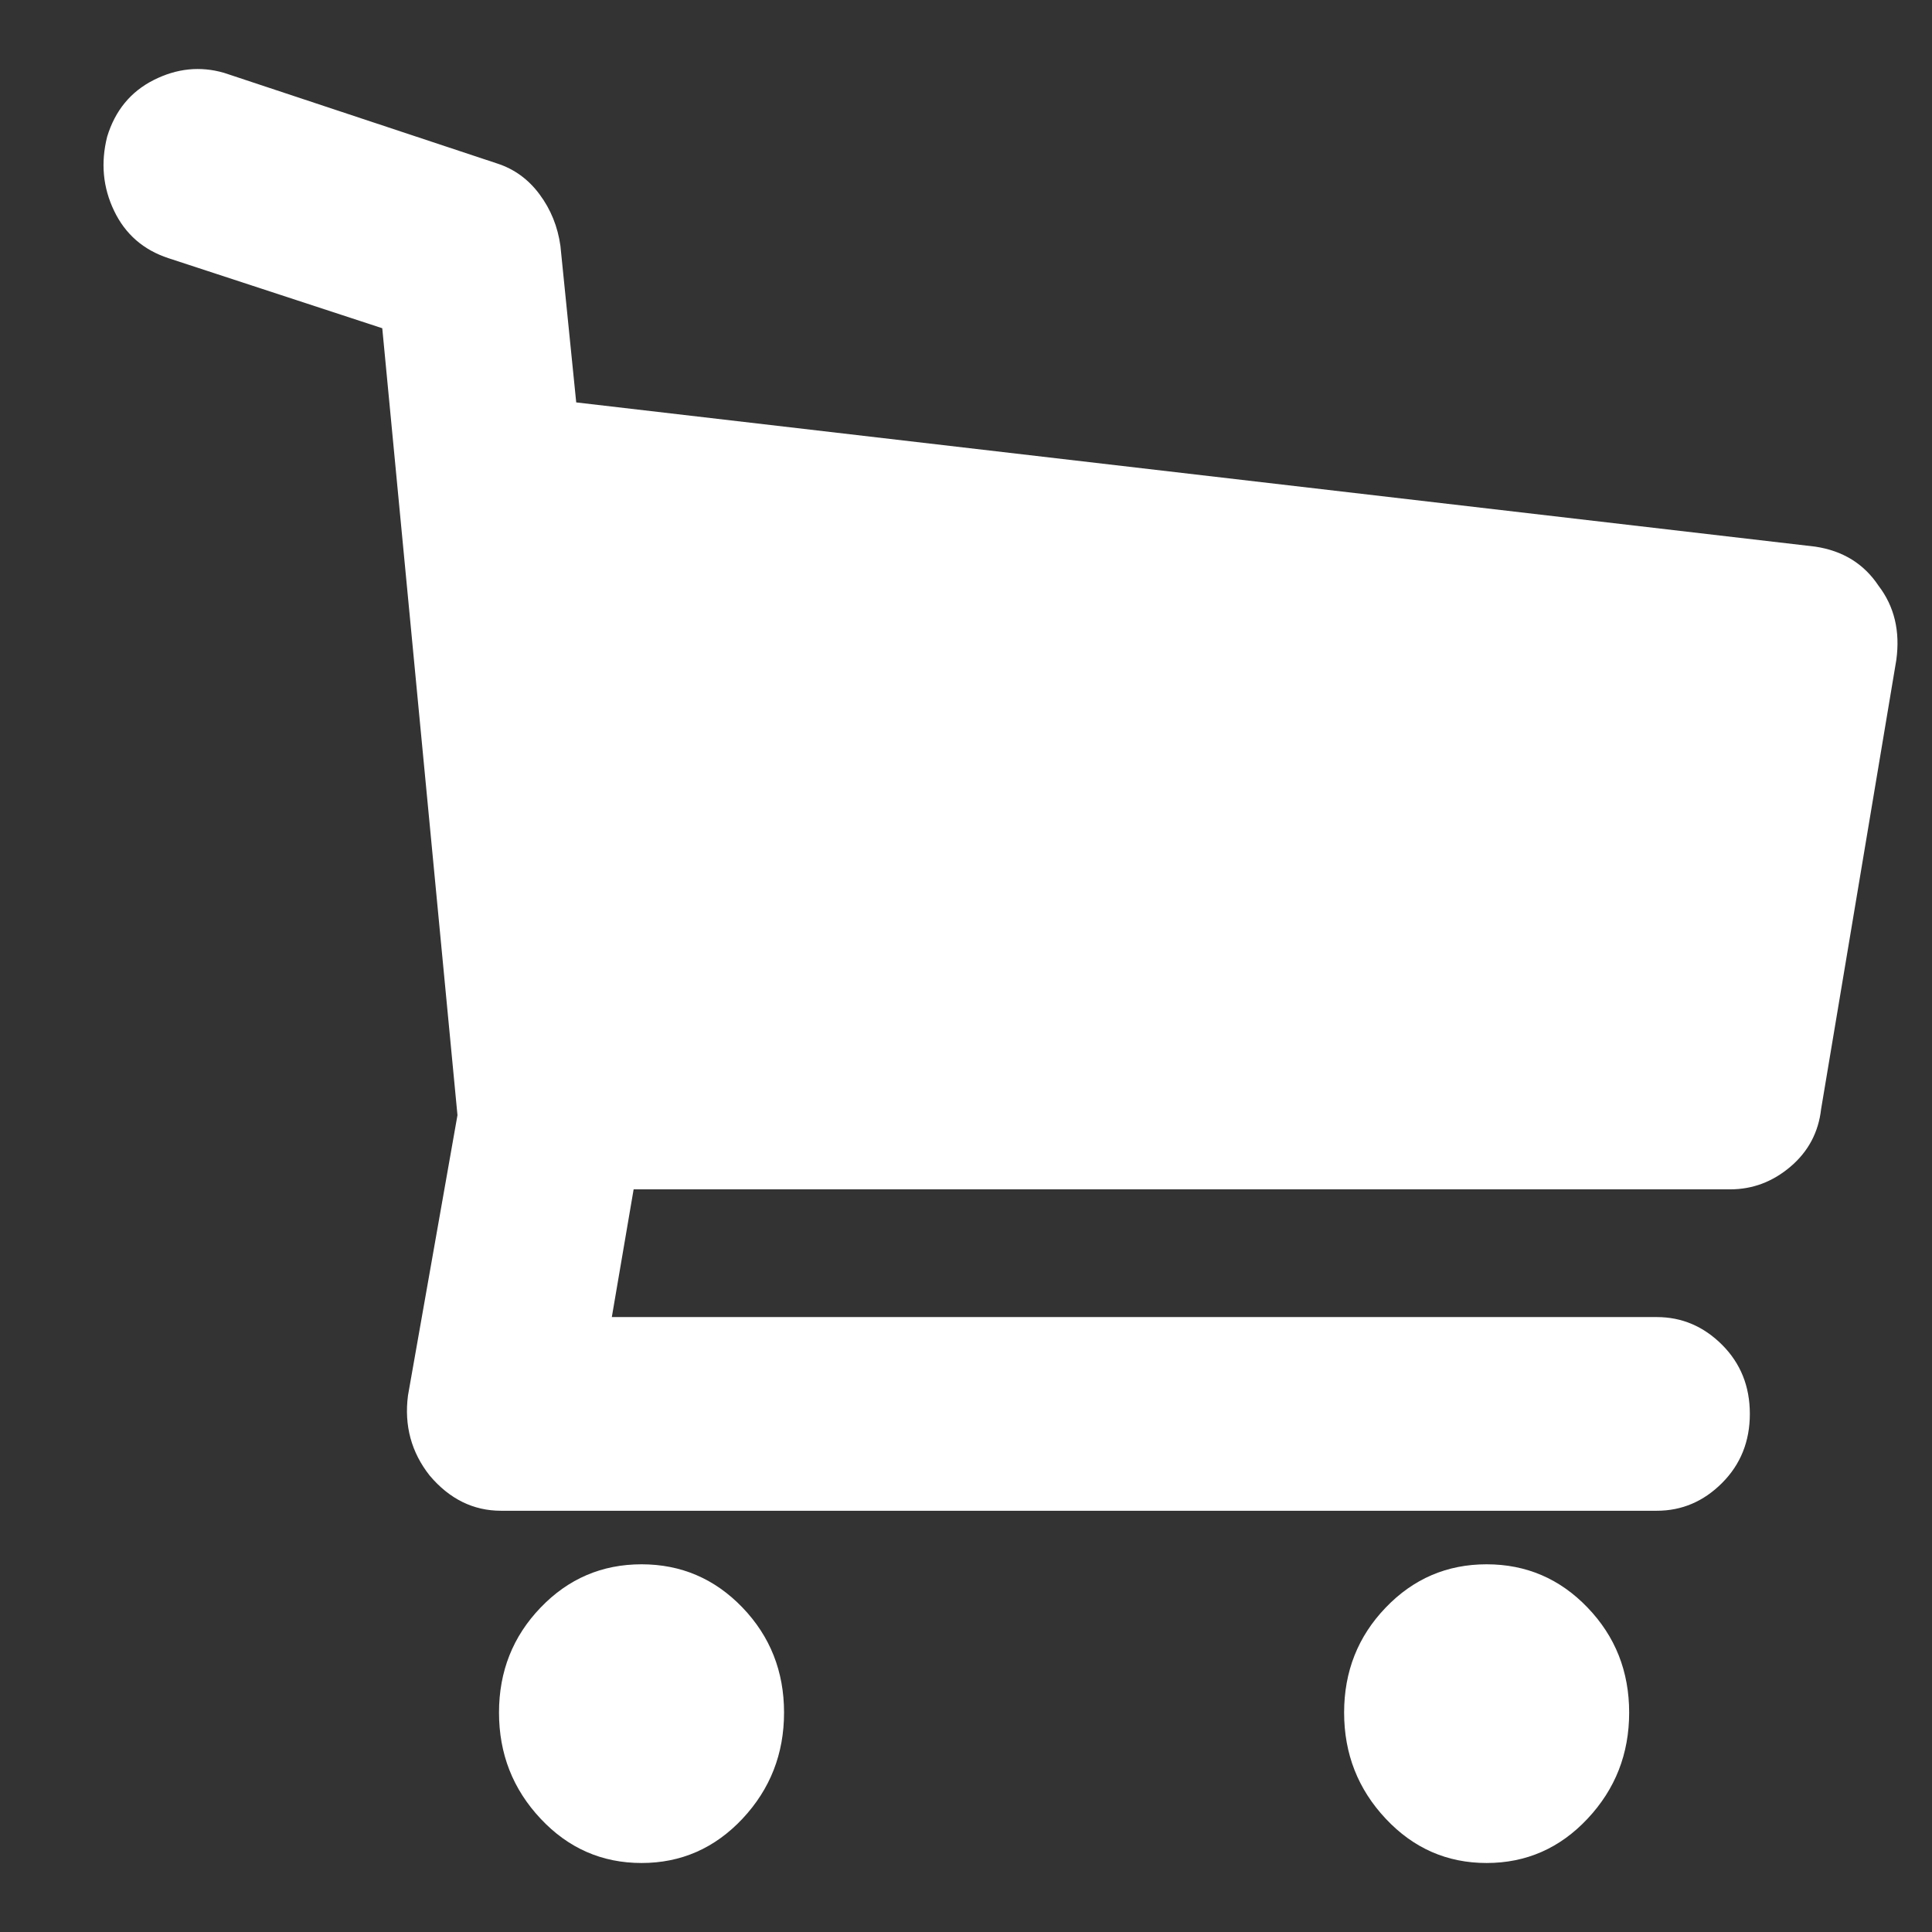
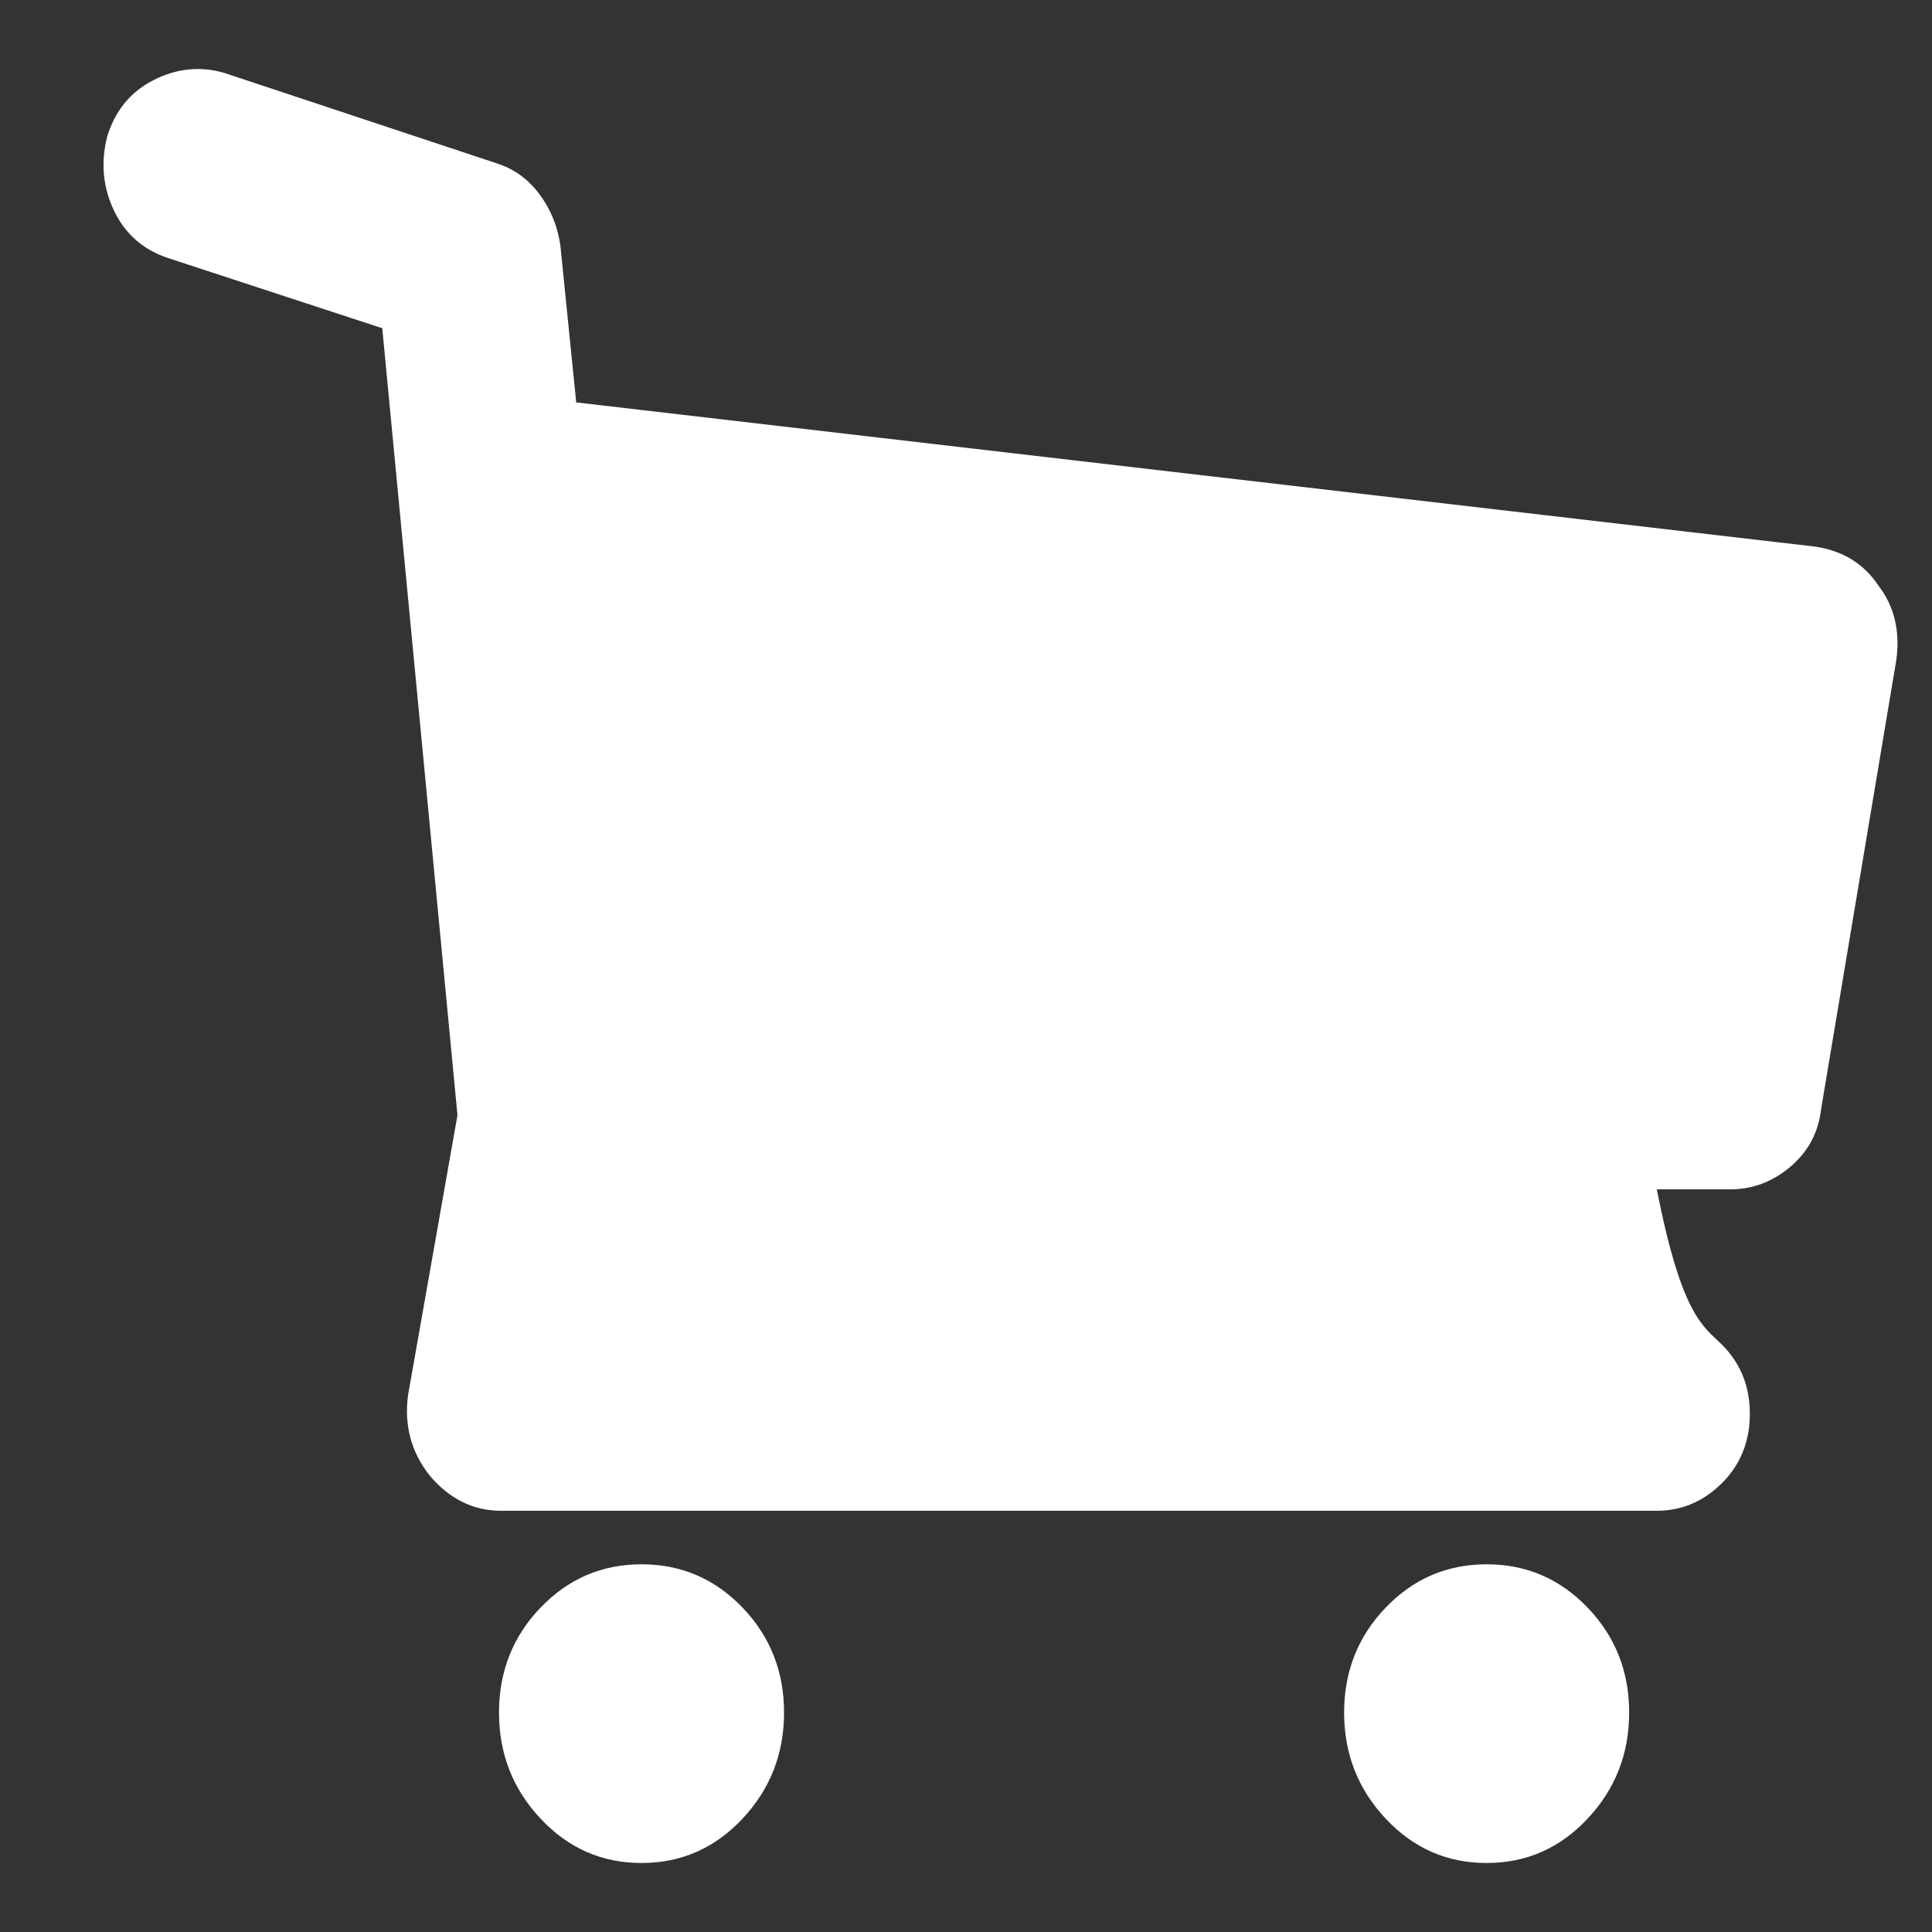
<svg xmlns="http://www.w3.org/2000/svg" width="28" height="28" viewBox="0 0 28 28" fill="none">
  <rect x="0" y="0" width="28" height="28" fill="#333333" stroke="none" />
-   <path d="M27.225 8.489C27.454 8.788 27.54 9.146 27.483 9.564L26.393 16.073C26.355 16.411 26.206 16.69 25.948 16.909C25.69 17.128 25.399 17.237 25.073 17.237H9.183L8.867 19.088H24.012C24.375 19.088 24.691 19.223 24.959 19.491C25.227 19.76 25.36 20.093 25.36 20.491C25.36 20.889 25.226 21.223 24.959 21.491C24.691 21.76 24.375 21.895 24.012 21.895H7.261C6.86 21.895 6.515 21.725 6.229 21.387C5.961 21.049 5.856 20.66 5.913 20.223L6.63 16.162L5.54 4.757L2.442 3.742C2.079 3.623 1.816 3.394 1.654 3.056C1.491 2.717 1.458 2.359 1.553 1.981C1.668 1.603 1.893 1.329 2.227 1.16C2.562 0.991 2.901 0.956 3.245 1.055L7.204 2.369C7.452 2.449 7.658 2.598 7.82 2.817C7.983 3.036 8.083 3.285 8.122 3.563L8.351 5.832L26.307 7.922C26.708 7.982 27.014 8.171 27.225 8.489ZM9.298 22.671C9.871 22.671 10.359 22.88 10.761 23.298C11.162 23.716 11.363 24.223 11.363 24.82C11.363 25.418 11.162 25.93 10.761 26.358C10.359 26.786 9.871 27 9.298 27C8.724 27 8.236 26.786 7.835 26.358C7.433 25.93 7.232 25.418 7.232 24.82C7.232 24.223 7.433 23.716 7.835 23.298C8.236 22.88 8.724 22.671 9.298 22.671ZM21.545 22.671C22.119 22.671 22.607 22.88 23.008 23.298C23.41 23.716 23.611 24.223 23.611 24.82C23.611 25.418 23.41 25.93 23.008 26.358C22.607 26.786 22.119 27 21.545 27C20.972 27 20.484 26.786 20.083 26.358C19.681 25.93 19.48 25.418 19.48 24.82C19.48 24.223 19.681 23.716 20.083 23.298C20.484 22.88 20.972 22.671 21.545 22.671Z" fill="white" />
+   <path d="M27.225 8.489C27.454 8.788 27.54 9.146 27.483 9.564L26.393 16.073C26.355 16.411 26.206 16.69 25.948 16.909C25.69 17.128 25.399 17.237 25.073 17.237H9.183H24.012C24.375 19.088 24.691 19.223 24.959 19.491C25.227 19.76 25.36 20.093 25.36 20.491C25.36 20.889 25.226 21.223 24.959 21.491C24.691 21.76 24.375 21.895 24.012 21.895H7.261C6.86 21.895 6.515 21.725 6.229 21.387C5.961 21.049 5.856 20.66 5.913 20.223L6.63 16.162L5.54 4.757L2.442 3.742C2.079 3.623 1.816 3.394 1.654 3.056C1.491 2.717 1.458 2.359 1.553 1.981C1.668 1.603 1.893 1.329 2.227 1.16C2.562 0.991 2.901 0.956 3.245 1.055L7.204 2.369C7.452 2.449 7.658 2.598 7.82 2.817C7.983 3.036 8.083 3.285 8.122 3.563L8.351 5.832L26.307 7.922C26.708 7.982 27.014 8.171 27.225 8.489ZM9.298 22.671C9.871 22.671 10.359 22.88 10.761 23.298C11.162 23.716 11.363 24.223 11.363 24.82C11.363 25.418 11.162 25.93 10.761 26.358C10.359 26.786 9.871 27 9.298 27C8.724 27 8.236 26.786 7.835 26.358C7.433 25.93 7.232 25.418 7.232 24.82C7.232 24.223 7.433 23.716 7.835 23.298C8.236 22.88 8.724 22.671 9.298 22.671ZM21.545 22.671C22.119 22.671 22.607 22.88 23.008 23.298C23.41 23.716 23.611 24.223 23.611 24.82C23.611 25.418 23.41 25.93 23.008 26.358C22.607 26.786 22.119 27 21.545 27C20.972 27 20.484 26.786 20.083 26.358C19.681 25.93 19.48 25.418 19.48 24.82C19.48 24.223 19.681 23.716 20.083 23.298C20.484 22.88 20.972 22.671 21.545 22.671Z" fill="white" />
</svg>